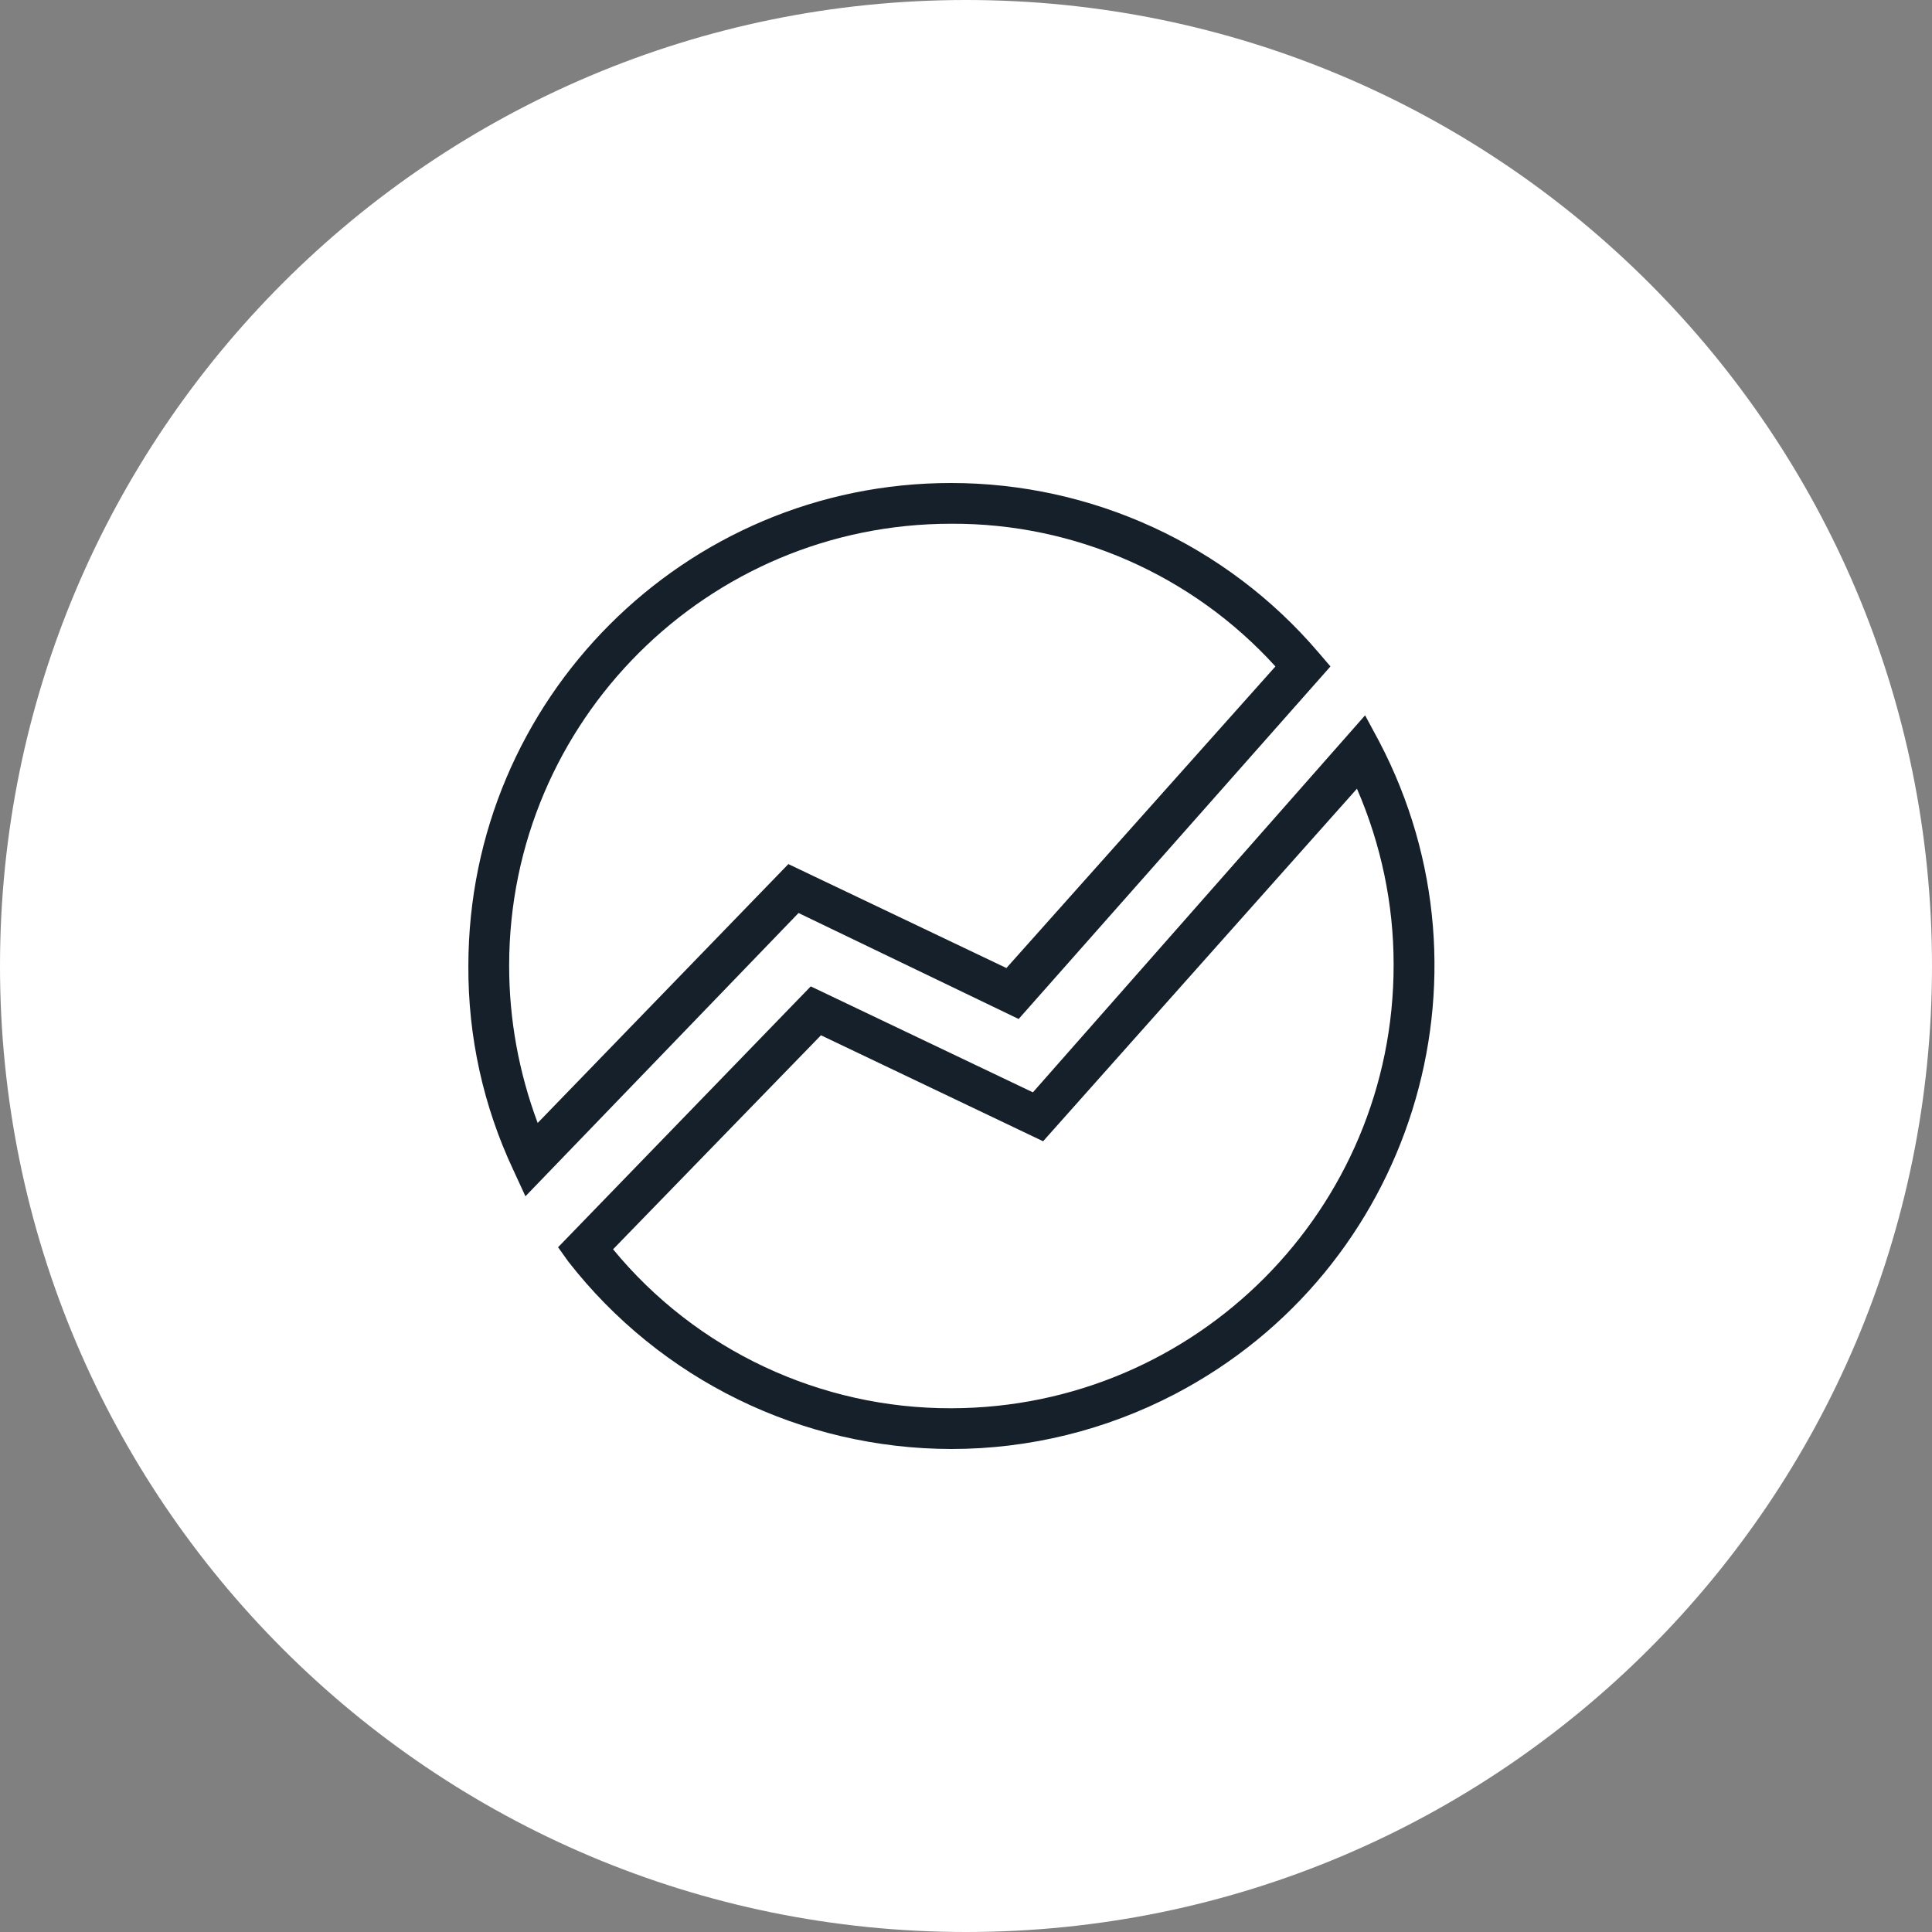
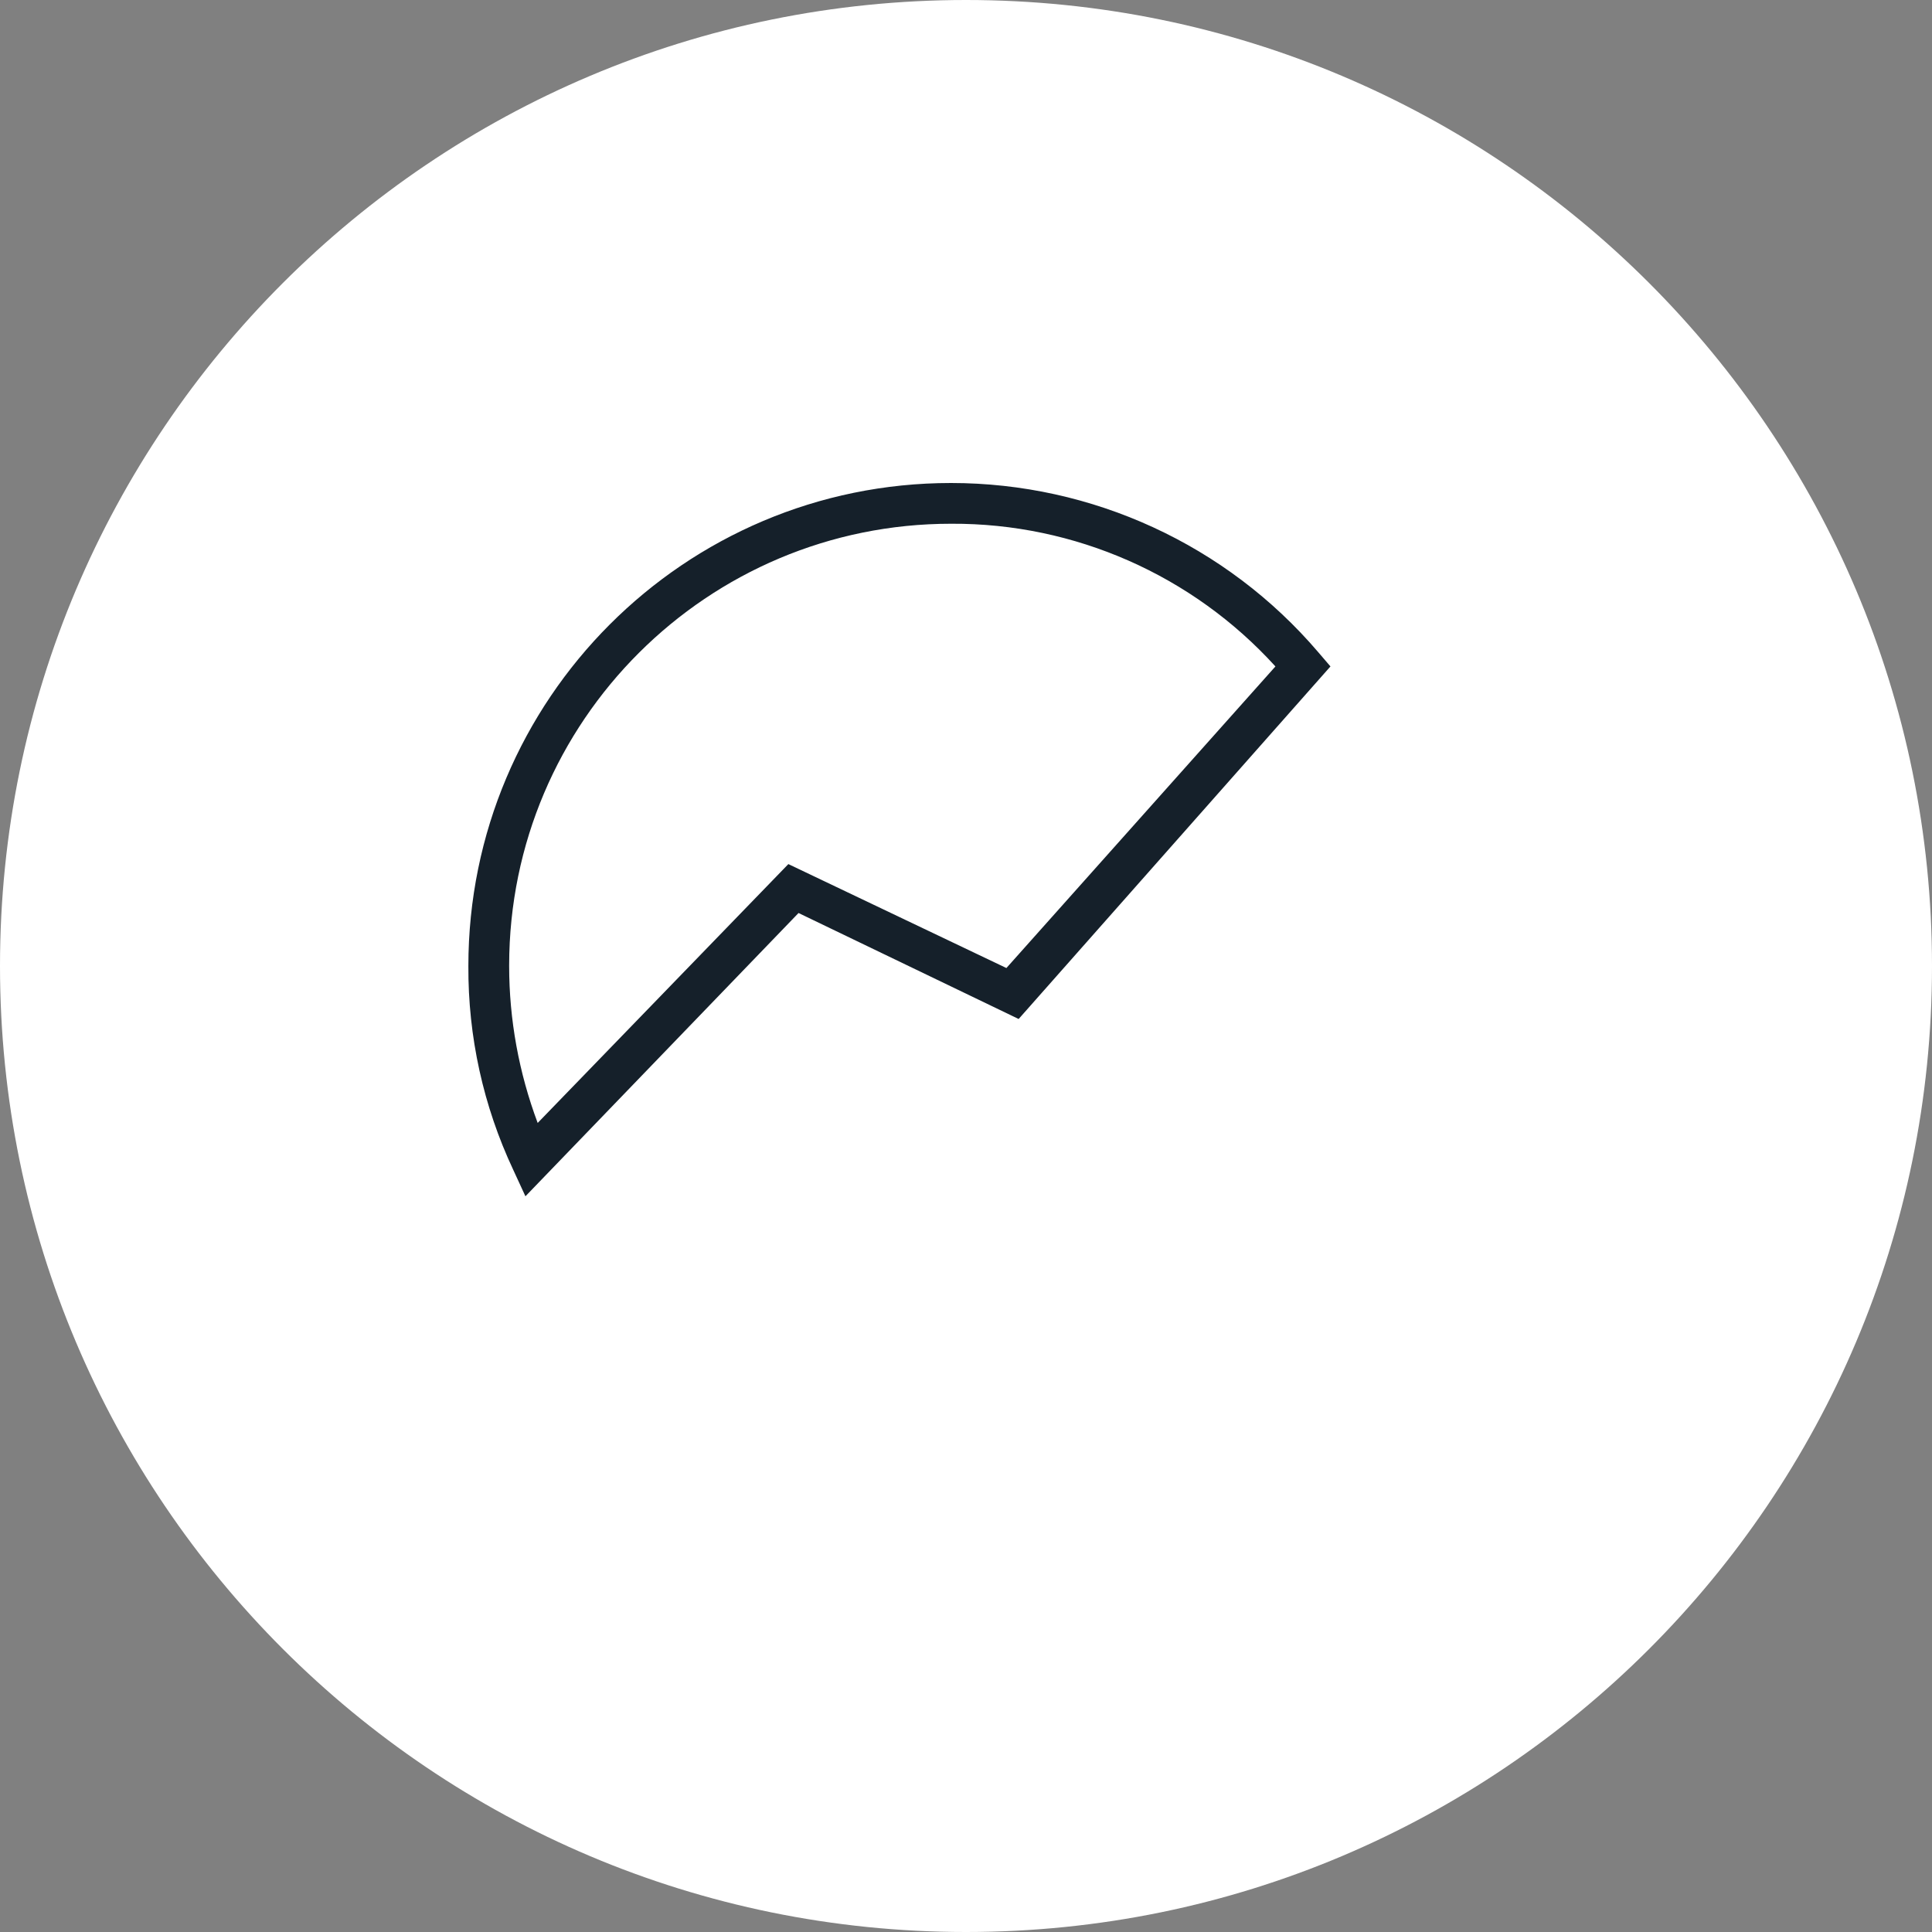
<svg xmlns="http://www.w3.org/2000/svg" width="56" height="56" viewBox="0 0 56 56" fill="none">
  <rect x="0" y="0" width="56" height="56" fill="#808080" stroke="none" />
  <path d="M56 28C56 43.464 43.464 56 28 56C12.536 56 0 43.464 0 28C0 12.536 12.536 0 28 0C43.464 0 56 12.536 56 28Z" fill="white" />
-   <path d="M27.576 42C23.235 41.994 19.141 39.992 16.471 36.565L16.176 36.152L23.5 28.591L29.939 31.662L39.568 20.734L39.981 21.502C43.567 28.354 40.915 36.819 34.062 40.405C32.06 41.451 29.839 42 27.576 42ZM17.77 36.211C20.181 39.141 23.784 40.83 27.576 40.819C34.671 40.807 40.407 35.047 40.395 27.953C40.395 26.198 40.029 24.468 39.332 22.861L30.235 33.08L23.796 30.008L17.77 36.211Z" fill="#15202A" />
  <path d="M15.23 34.675L14.876 33.907C14.008 32.058 13.565 30.044 13.576 28C13.576 20.273 19.838 14 27.565 14C31.658 14 35.551 15.79 38.209 18.903L38.564 19.317L29.526 29.536L23.146 26.464L15.23 34.675ZM27.576 15.181C20.506 15.175 14.764 20.905 14.758 27.976C14.758 27.982 14.758 27.994 14.758 28C14.758 29.554 15.041 31.095 15.585 32.549L22.851 25.046L29.171 28.059L36.969 19.317C34.565 16.67 31.15 15.164 27.576 15.181Z" fill="#15202A" />
</svg>